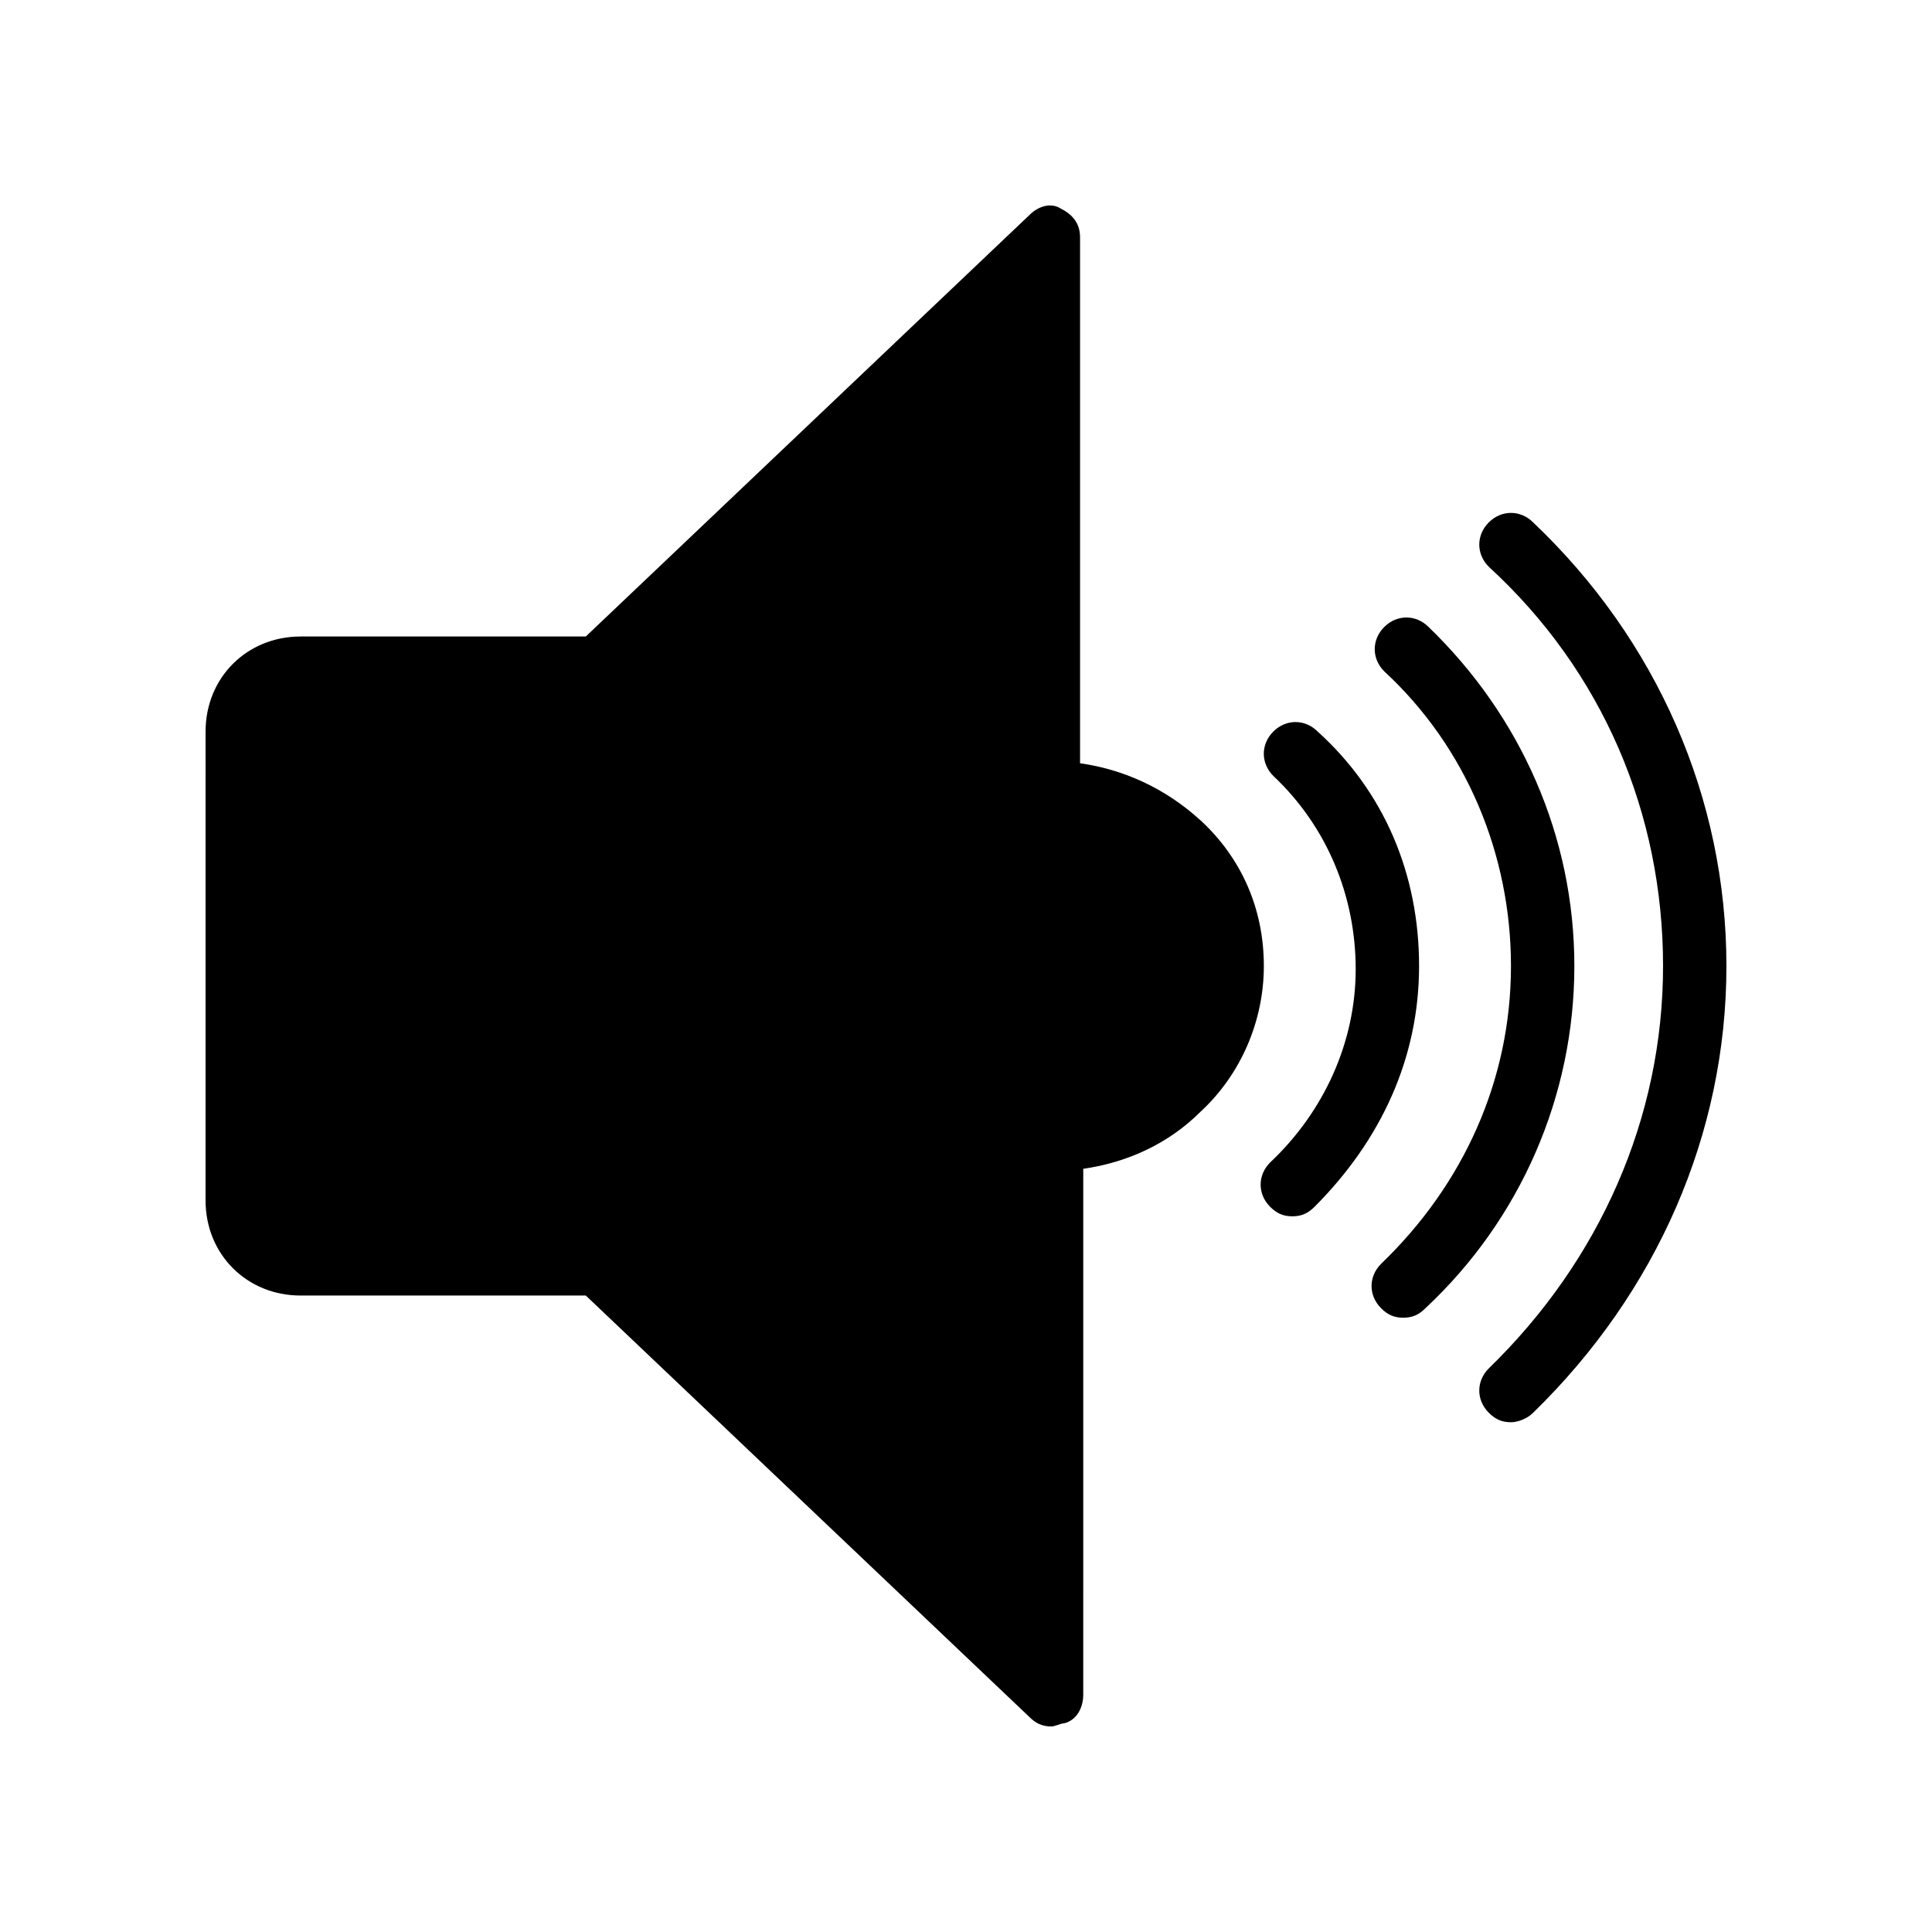
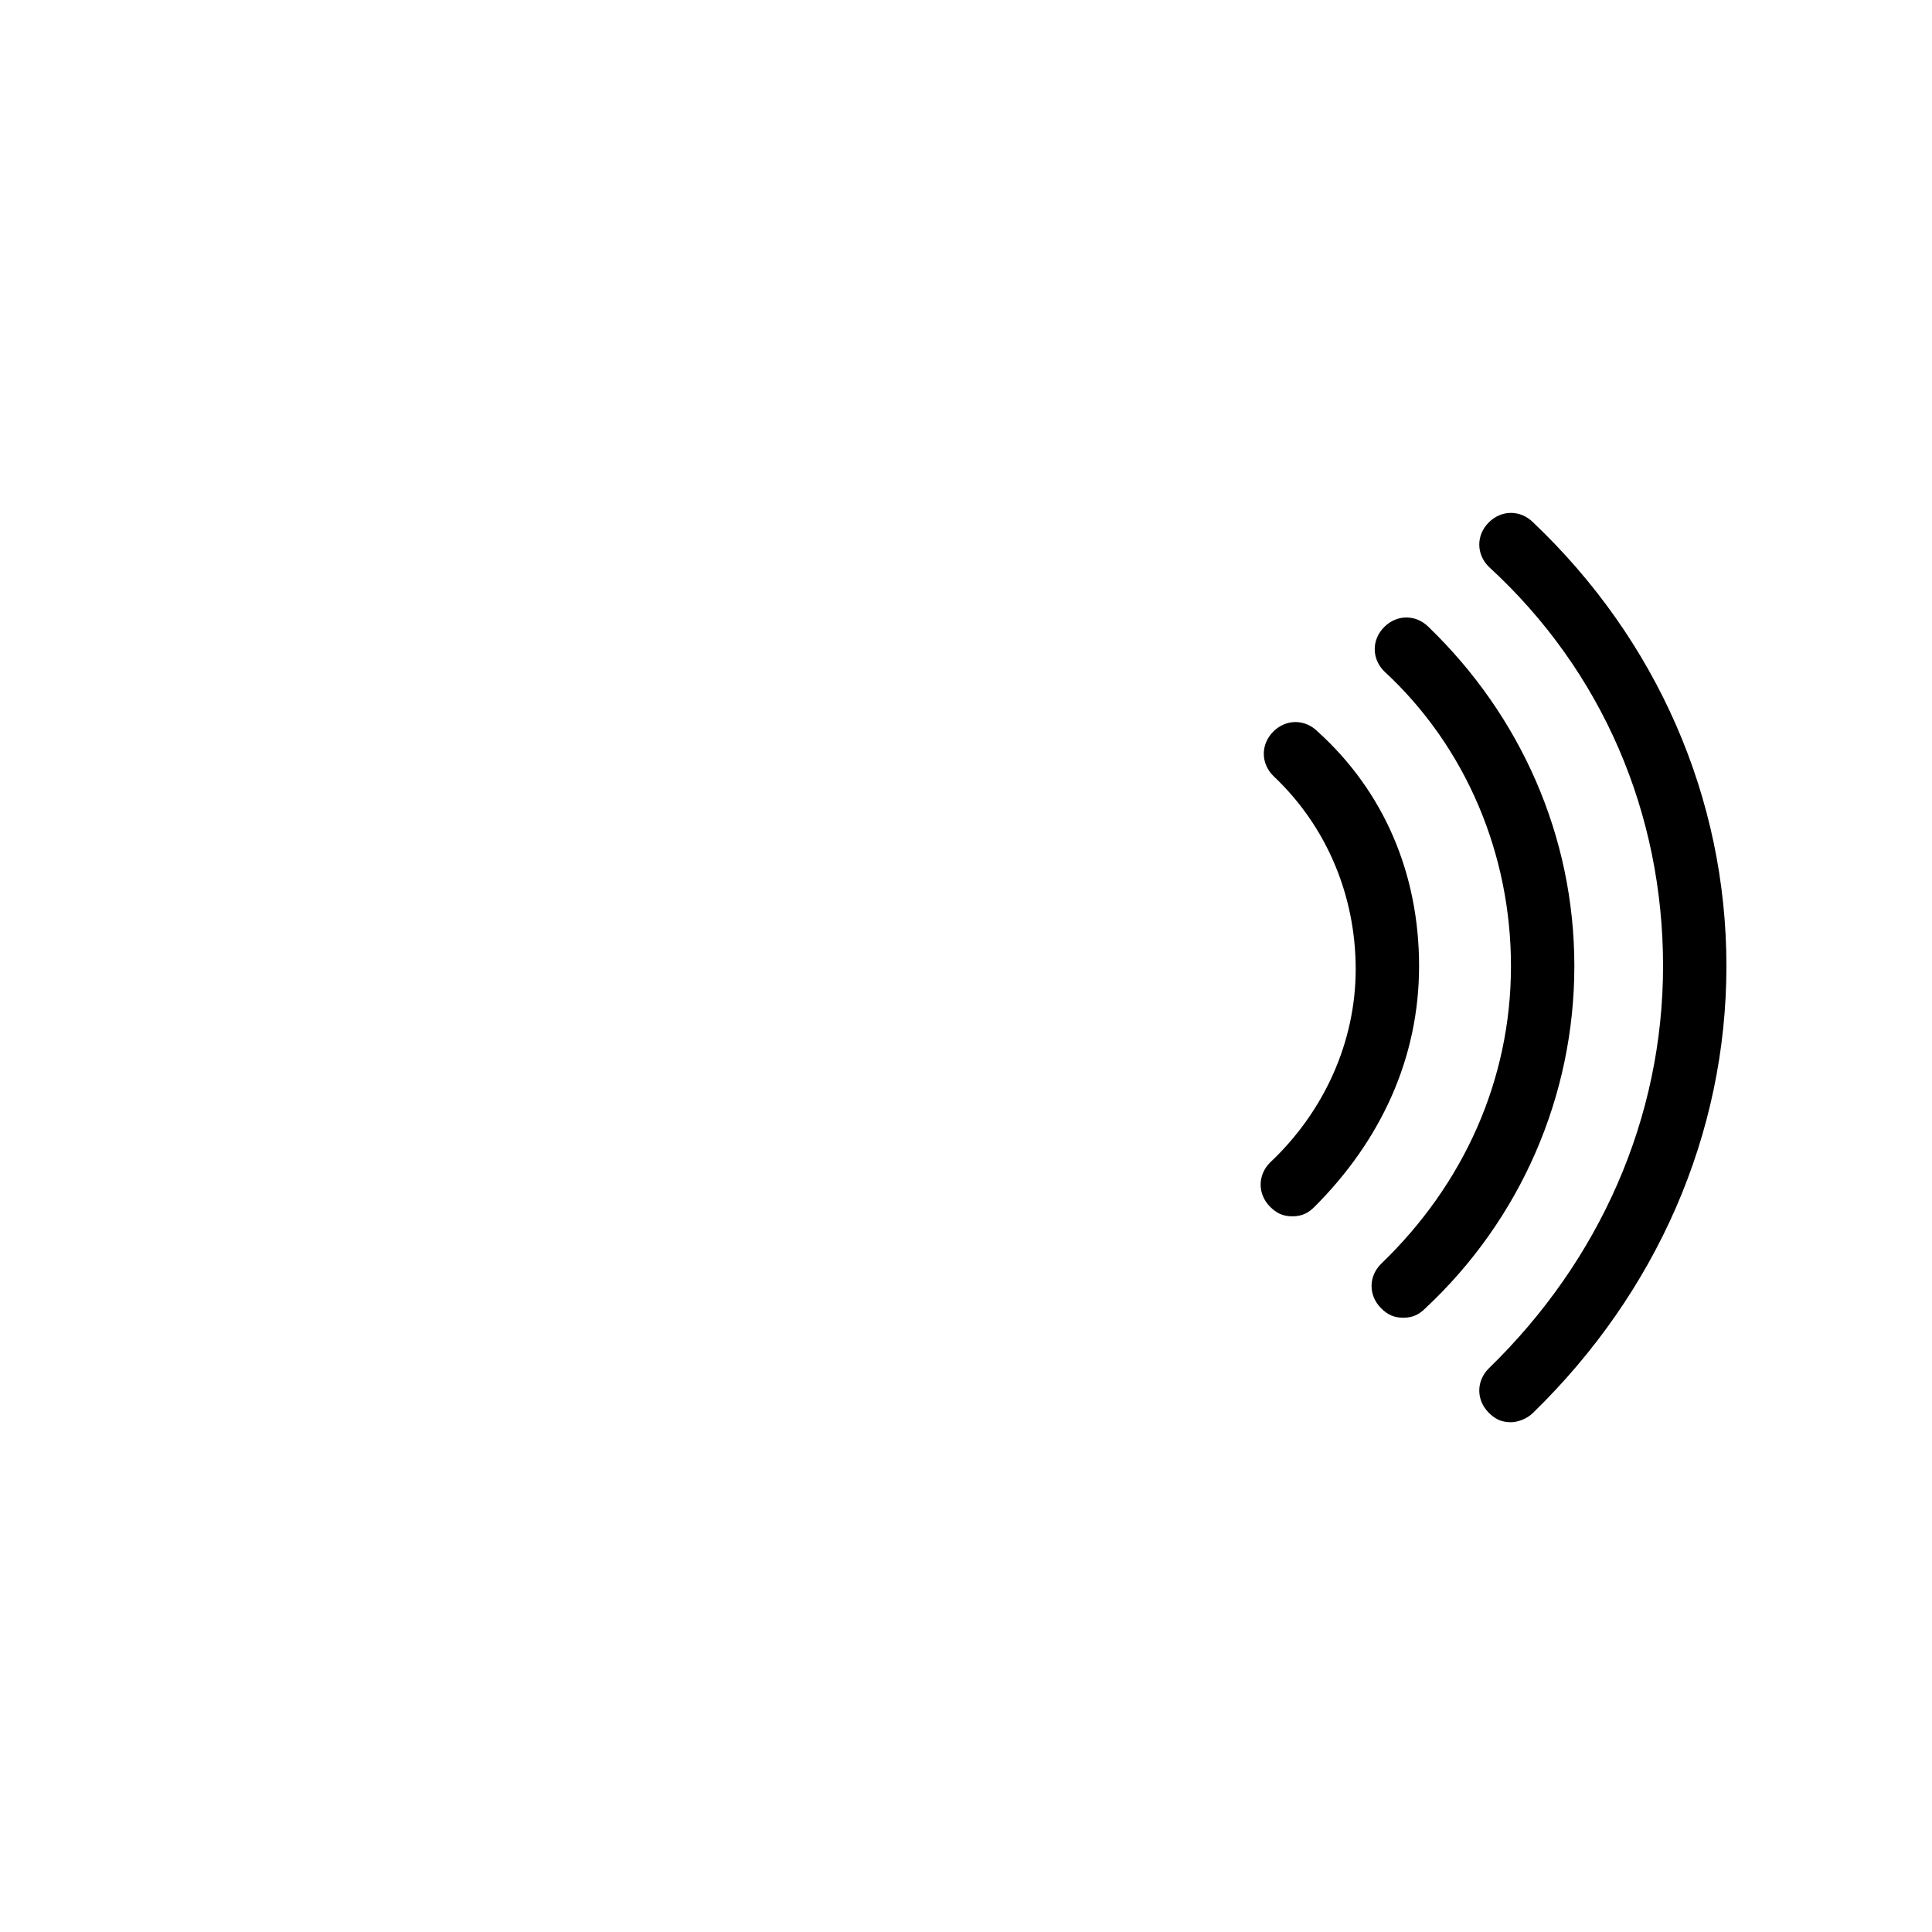
<svg xmlns="http://www.w3.org/2000/svg" fill="#000000" width="800px" height="800px" version="1.1" viewBox="144 144 512 512">
  <g>
    <path d="m561.22 400c0 34.426-14.273 67.176-39.465 90.688-1.68 1.68-3.359 2.519-5.879 2.519s-4.199-0.84-5.879-2.519c-3.359-3.359-3.359-8.398 0-11.754 21.832-20.992 34.426-48.703 34.426-78.93 0-29.391-11.754-57.938-33.586-78.09-3.359-3.359-3.359-8.398 0-11.754 3.359-3.359 8.398-3.359 11.754 0 24.352 23.504 38.629 55.41 38.629 89.84z" />
    <path d="m601.52 400c0 44.504-18.473 86.488-51.219 118.39-1.68 1.68-4.199 2.519-5.879 2.519-2.519 0-4.199-0.84-5.879-2.519-3.359-3.359-3.359-8.398 0-11.754 29.387-28.551 46.184-66.336 46.184-106.64s-15.953-78.09-46.184-105.8c-3.359-3.359-3.359-8.398 0-11.754 3.359-3.359 8.398-3.359 11.754 0 32.75 31.066 51.223 73.051 51.223 117.55z" />
-     <path d="m462.14 361.38c10.914 10.078 16.793 23.512 16.793 38.625 0 14.273-5.879 28.551-16.793 38.625-8.398 8.398-19.312 13.434-31.066 15.113l-0.004 139.39c0 3.359-1.68 6.719-5.039 7.559-0.84 0-2.519 0.84-3.359 0.84-2.519 0-4.199-0.84-5.879-2.519l-117.55-111.68h-75.574c-14.273 0-25.191-10.914-25.191-25.191l0.004-124.27c0-14.273 10.914-25.191 25.191-25.191h75.57l117.55-111.68c2.519-2.516 5.879-3.356 8.395-1.68 3.359 1.68 5.039 4.199 5.039 7.559v139.39c11.758 1.68 22.672 6.719 31.91 15.117z" />
    <path d="m520.07 400c0 24.352-10.078 46.184-27.711 63.816-1.68 1.68-3.359 2.519-5.879 2.519s-4.199-0.84-5.879-2.519c-3.359-3.359-3.359-8.398 0-11.754 14.273-13.434 22.672-31.906 22.672-51.219s-7.559-37.785-21.832-51.219c-3.359-3.359-3.359-8.398 0-11.754 3.359-3.359 8.398-3.359 11.754 0 17.637 15.945 26.875 37.777 26.875 62.129z" />
  </g>
</svg>